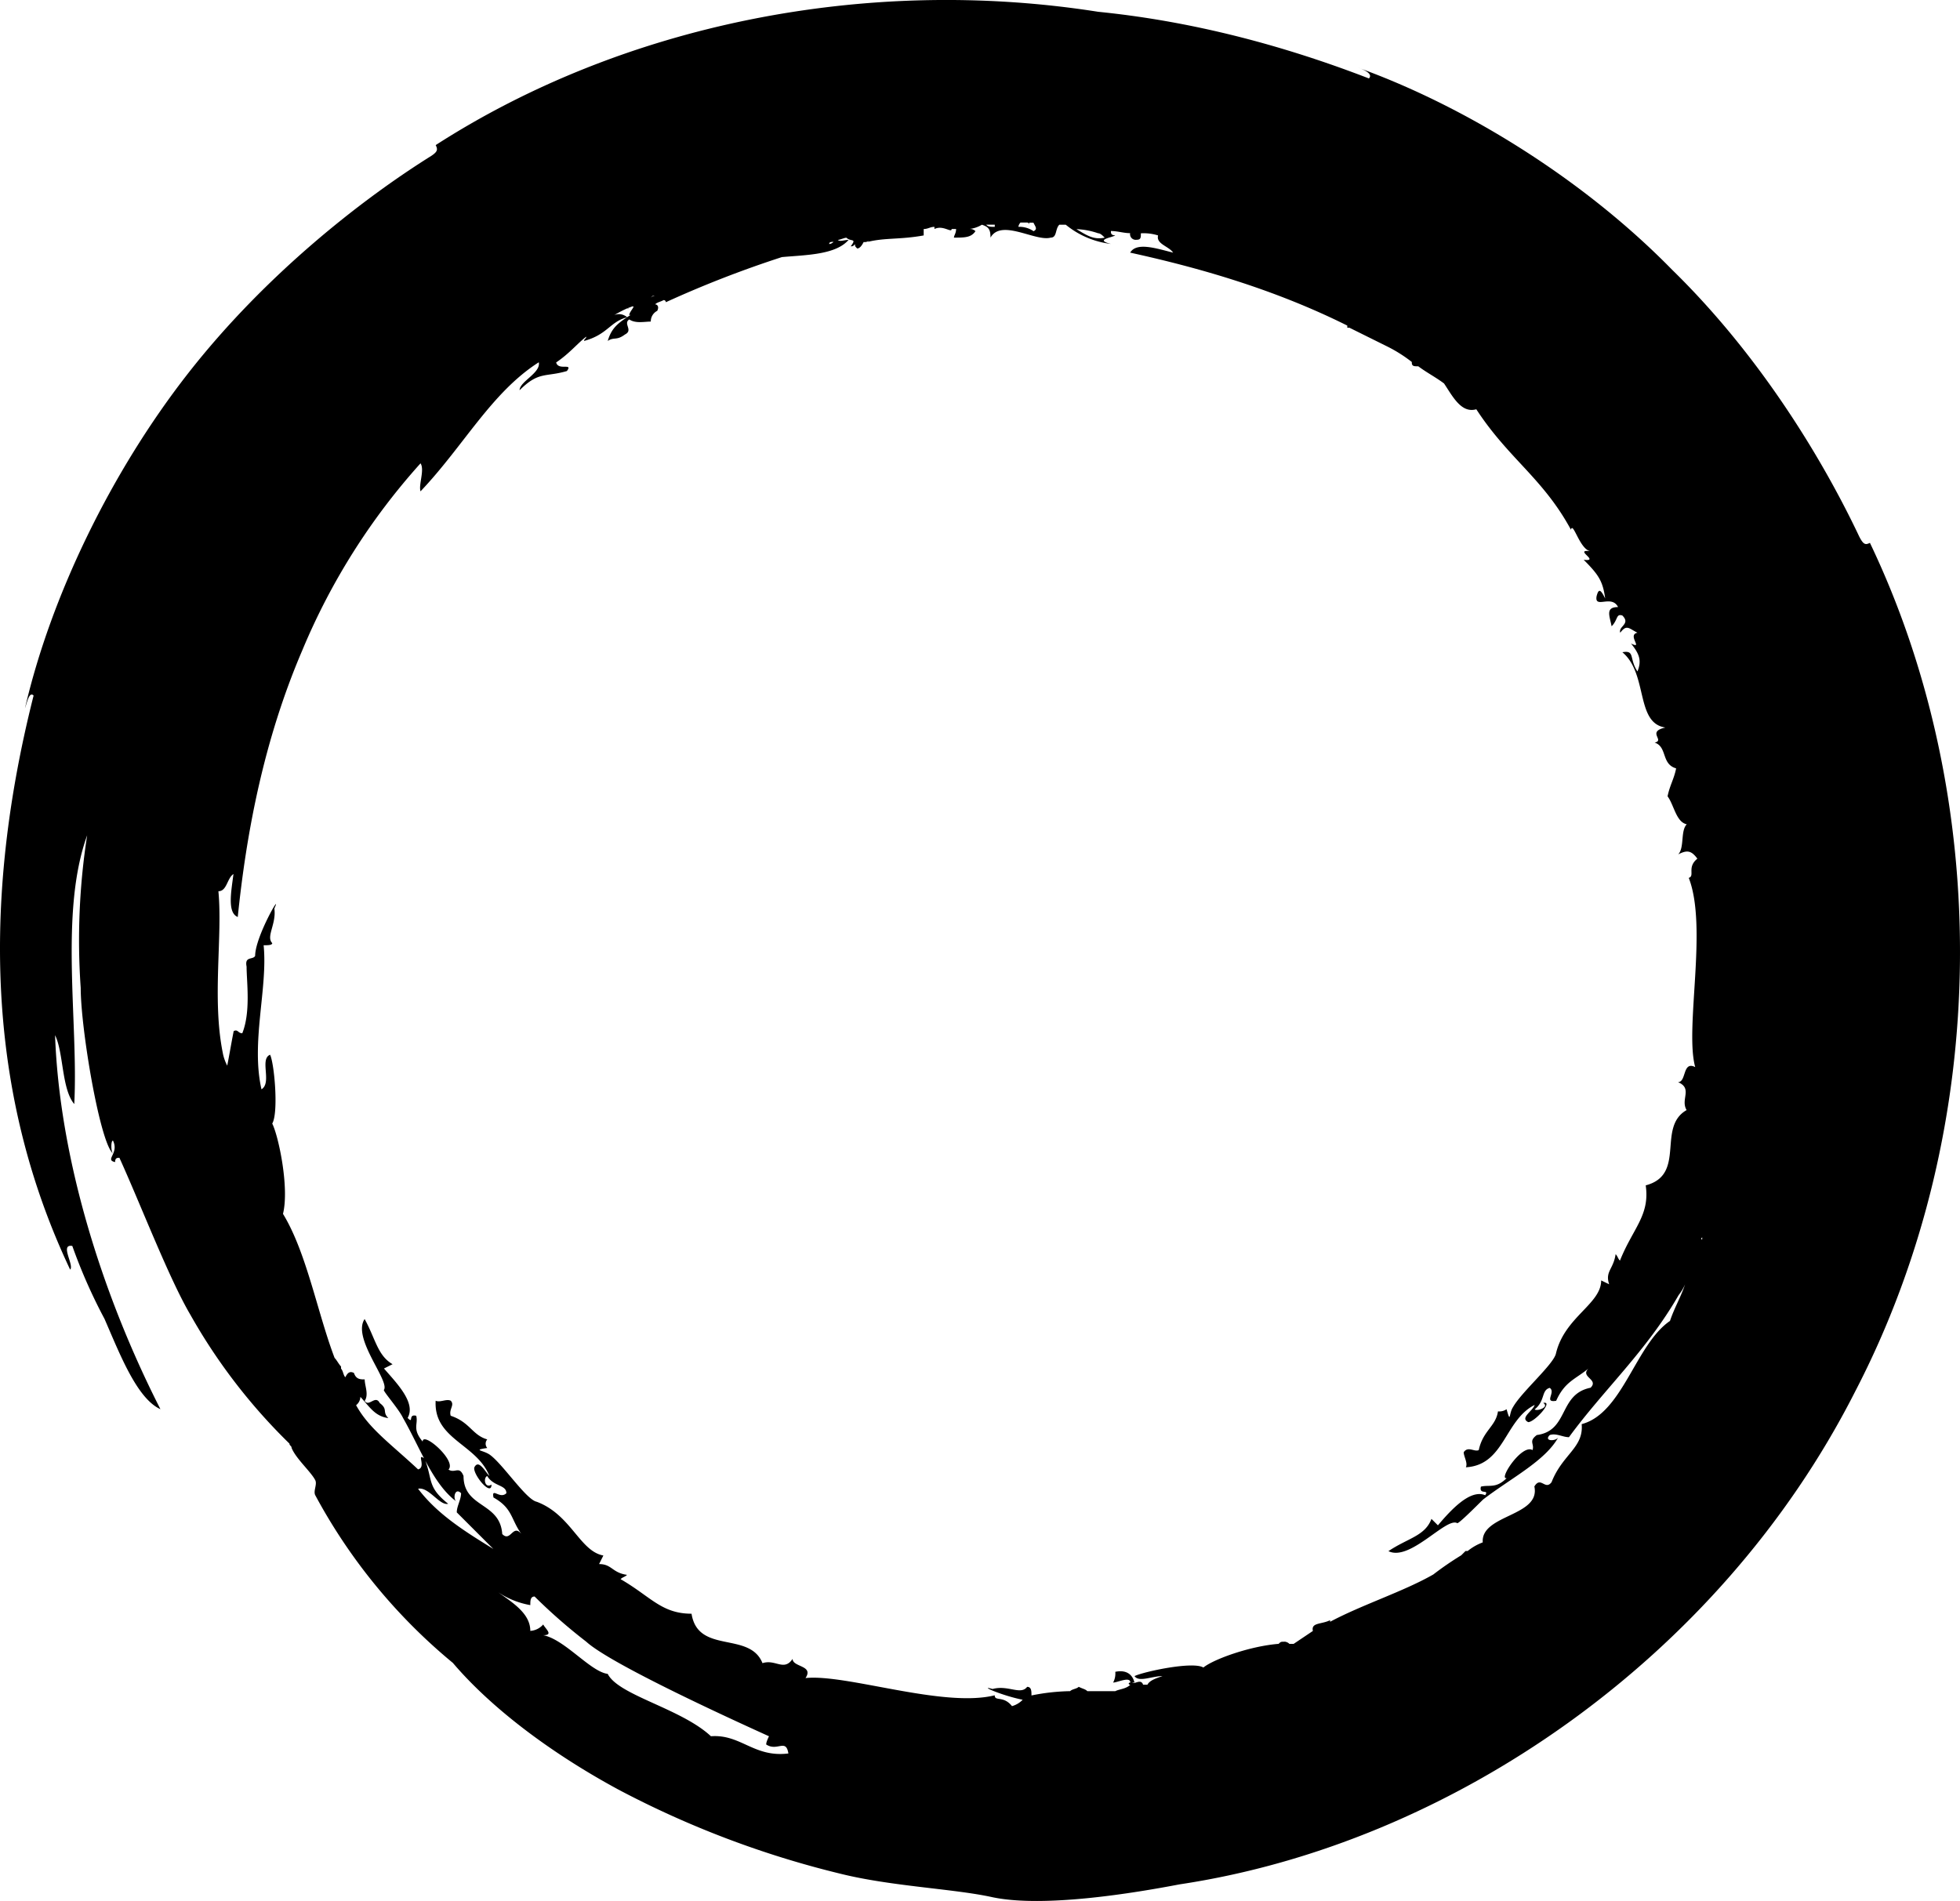
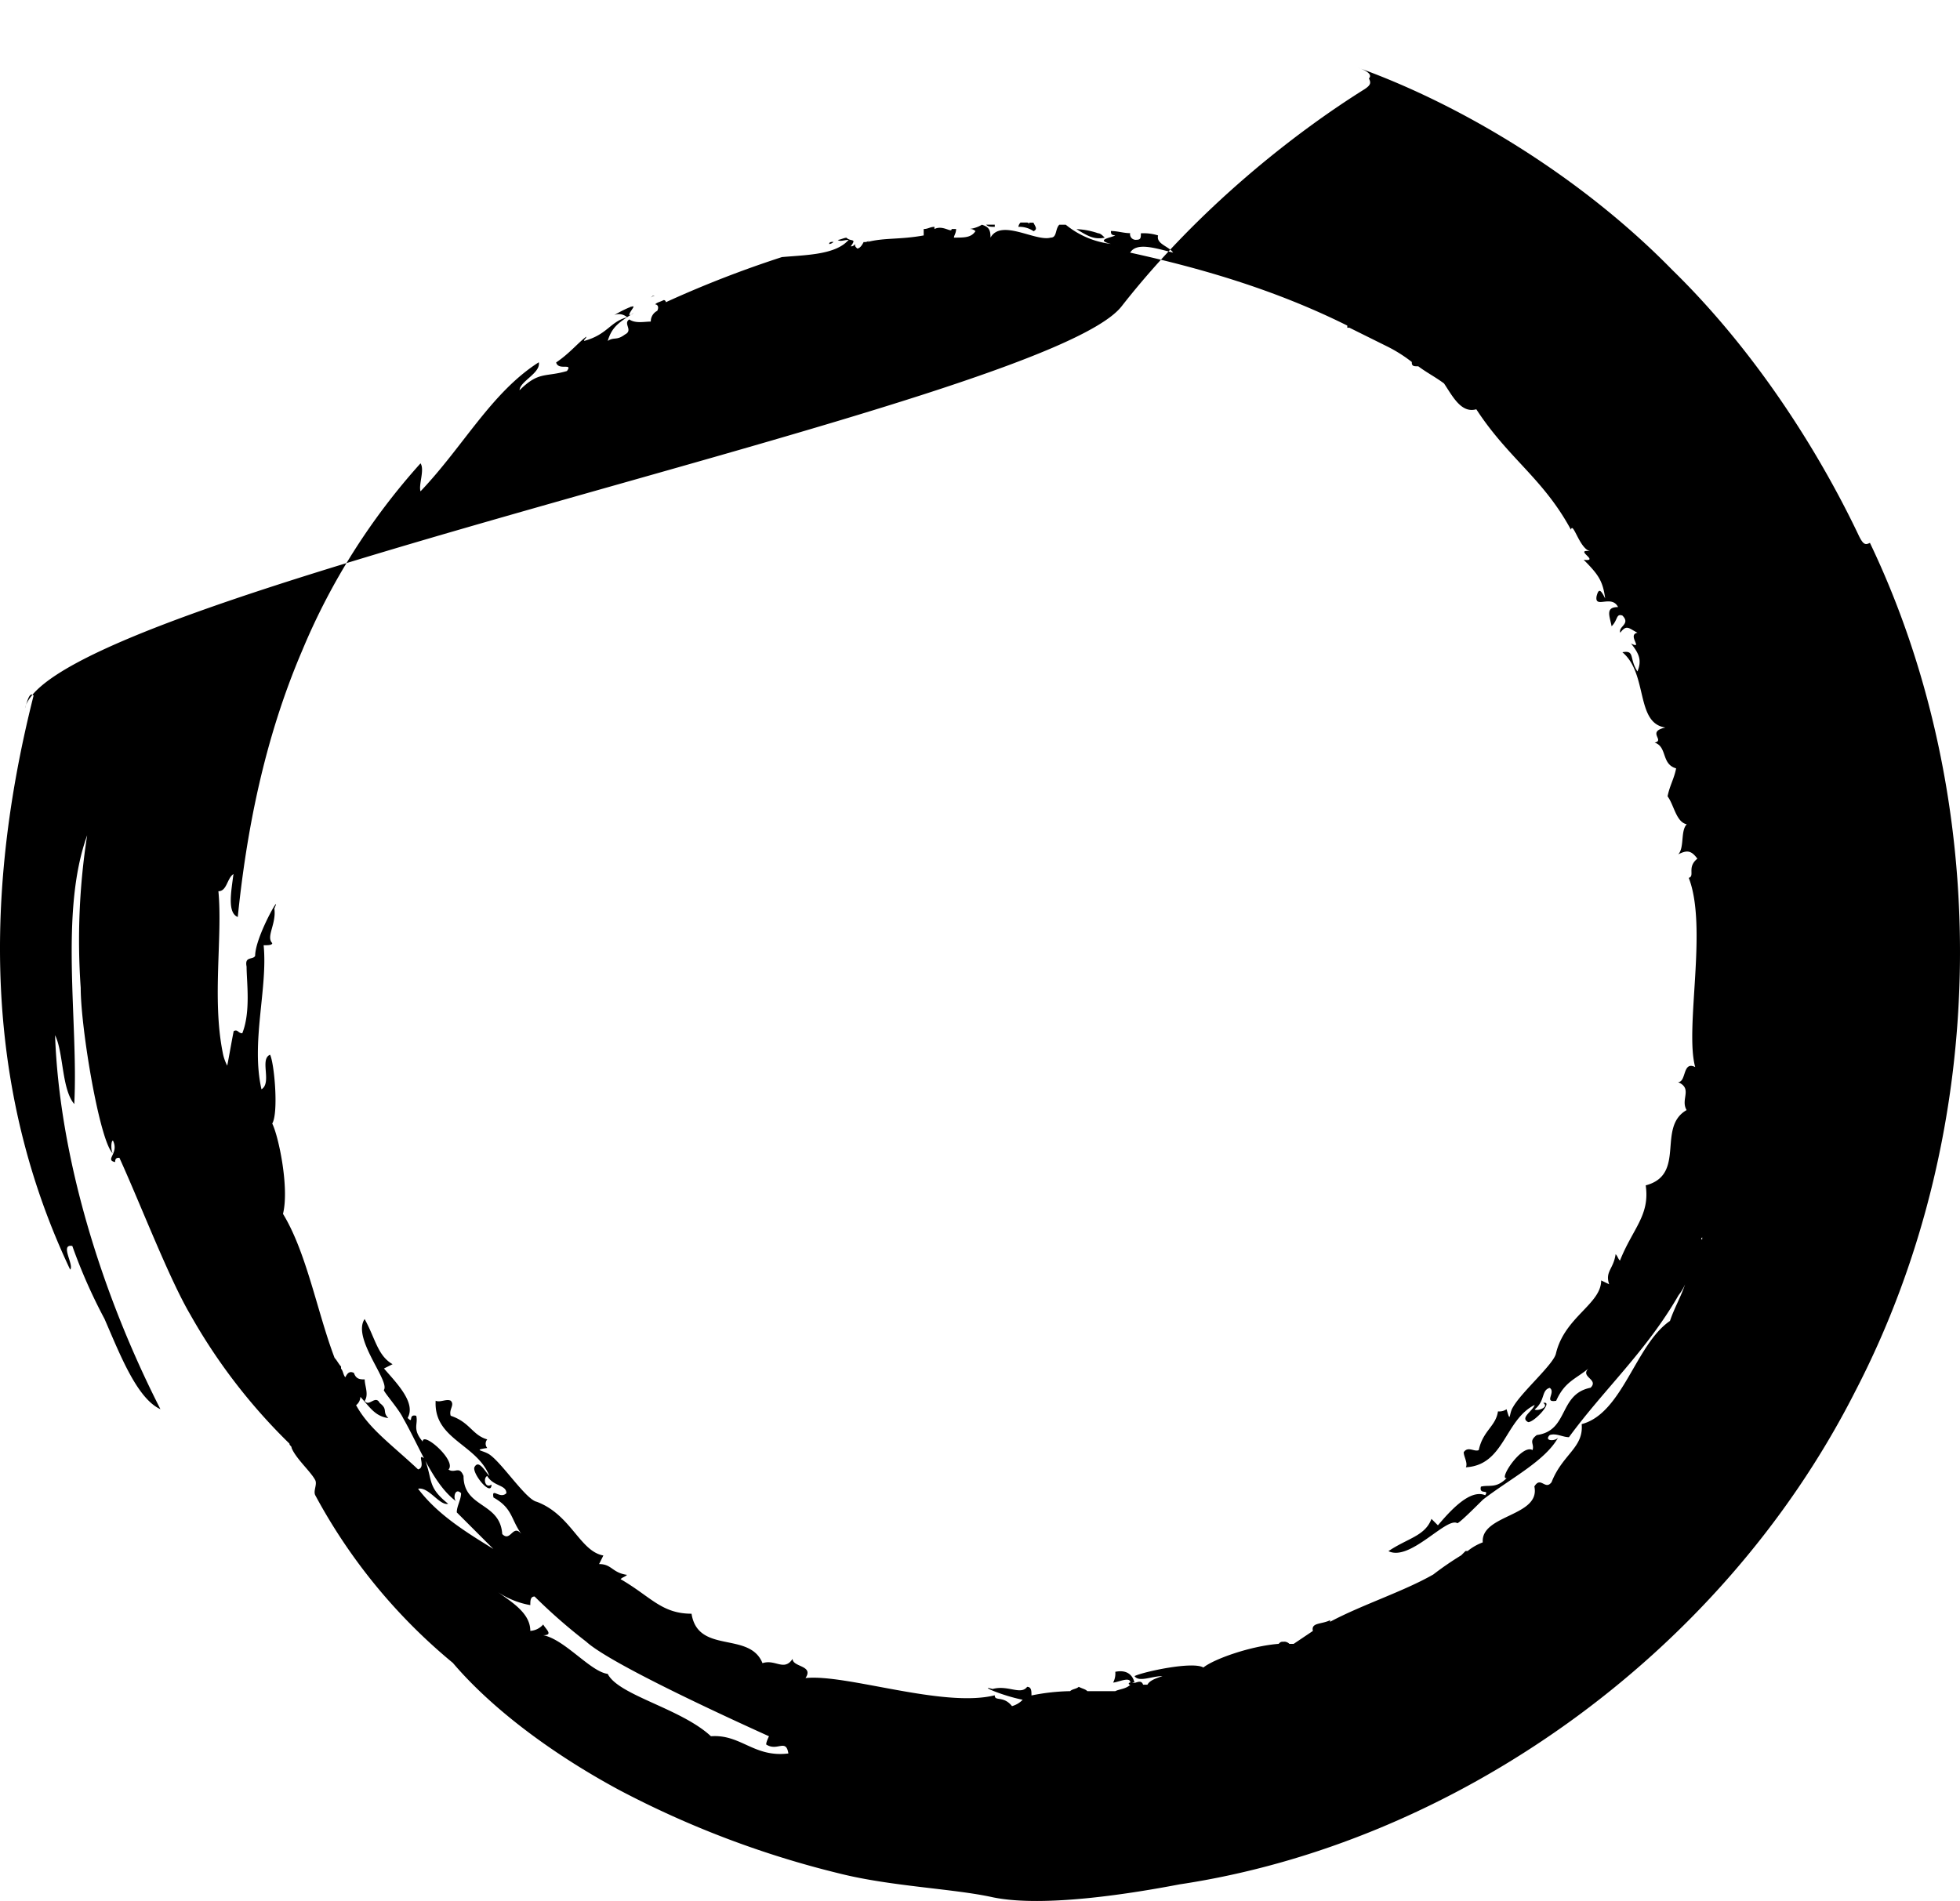
<svg xmlns="http://www.w3.org/2000/svg" viewBox="0 0 510.45 495.17">
  <g id="Layer_2" data-name="Layer 2">
    <g id="Layer_1-2" data-name="Layer 1">
-       <path d="M263.54,444.36c-2.24-2.8-4.48-1.13-4.48-2.8-13.44,3.35-38.64-5.61-49.28-4.49,2.24-3.35-3.36-2.8-3.36-5-2.24,3.35-4.48,0-7.84,1.12-3.36-8.4-16.8-2.24-18.48-12.88-7.84,0-10.64-4.48-18.48-9,.56-.56,1.12-.56,1.68-1.12-3.92-.56-3.92-2.81-7.28-2.81l1.12-2.23c-6.16-1.12-8.4-10.64-17.36-14-2.8-.56-9-10.08-12.32-12.32-1.68-1.12-4.48-1.12-.56-1.68a1.7,1.7,0,0,1,0-2.24c-3.92-1.12-4.48-4.48-9.52-6.16-.55-1.68,1.12-2.8,0-3.92-1.12-.56-2.8.55-3.92,0-.56,10.07,10.64,11.2,14,19.6-1.12-1.12-2.8-4.48-3.92-2.24C123,383.88,128,390,128,386.68c-1.68,1.12-2.24-1.68-1.12-2.24,1.68,2.8,5,2.24,5,4.48-1.68,1.68-3.92-1.68-3.36,1.12,5,2.8,4.48,5.61,7.28,9.52-2.24-2.8-2.8,2.24-5,0-.56-8.4-10.08-6.72-10.08-15.12-1.12-2.8-2.24-.56-3.92-1.68,2.24-2.24-6.72-10.08-6.72-7.28-2.8-3.36-1.12-4.48-1.68-6.72-2.24-.56-.56,2.24-2.24.56,2.24-3.92-2.8-9-6.16-12.88l2.24-1.12c-3.92-2.24-4.48-6.72-7.28-11.76-3.36,5,6.72,16.24,5,18.48,0,.56,3.92,5,5,7.28,4.48,7.84,7.84,17.36,14,21.84-1.12-.56-.56-3.92,1.12-2.24,0,1.68-1.12,3.36-1.12,5l9.52,9.52c-7.28-4.48-14.56-9-19.6-15.68,2.8-.56,5.6,4.48,7.84,3.92-5.6-4.48-3.93-6.16-6.16-11.76-2.24-1.68.56,2.24-1.68,2.8C101.7,376,96.1,372.12,92.74,366a2.91,2.91,0,0,0,1.12-2.24l-1.12-1.12c3.36,3.36,4.48,6.16,8.4,6.72-1.68-1.68,0-2.24-2.24-3.92-1.12-2.24-2.8,1.12-3.92-.56,1.12-1.68,0-3.92,0-5.6-1.12,0-2.24,0-2.8-1.68-1.12-.56-1.68,0-2.24,1.12-.56-.56-.56-1.68-1.12-2.24v-.56c-.56-.56-1.12-1.68-1.68-2.24-4.48-11.76-7.28-27.44-13.44-37.52,1.68-6.71-1.12-20.16-2.8-23.52,1.68-2.8.55-15.68-.56-17.92-2.8,1.12.56,7.28-2.24,9-2.8-12.32,1.68-26.32.56-37.52,1.12,0,2.24,0,2.24-.56-1.68-1.68,1.12-5,.55-9,2.24-5-5,7.28-5,12.32-.55,1.12-2.8,0-2.23,2.8,0,3.93,1.12,11.77-1.12,17.36-1.13,0-1.13-1.12-2.24-.56-.56,2.81-1.12,6.16-1.68,9A11.8,11.8,0,0,1,58,274.13c-2.8-14,0-30.24-1.12-42,2.23,0,2.23-3.36,3.92-4.48-.56,4.48-1.68,10.07,1.12,11.19,2.24-21.84,6.72-45.92,16.8-69.44a170.84,170.84,0,0,1,30.8-48.72c1.12,1.68-.56,5.61,0,7.29,11.2-11.77,18.48-25.77,30.8-33.61.56,2.8-5,5-5,7.28,5-5,6.72-3.35,12.32-5,1.68-2.24-2.24,0-2.8-2.24,3.36-2.24,5.6-5,7.84-6.72,0,.56-.56.56-.56,1.12,6.16-1.68,6.72-5,11.2-6.16a3.14,3.14,0,0,0-3.36-.56,33.25,33.25,0,0,1,4.48-2.24c-.56,0-.56.56-1.12.56,3.36-1.68.56.56.56,1.68a2,2,0,0,0,1.12-.56c-3.36,2.24-5.6,3.36-6.72,7.28,1.68-1.12,2.24,0,4.48-1.68,2.24-1.12-.56-2.8,1.12-3.92,1.68,1.12,3.93.56,5.61.56a3.06,3.06,0,0,1,1.68-2.8c.55-1.12,0-1.68-.56-1.68.56-.56,1.12-.56,2.24-1.12a.54.54,0,0,1,.55.56,281.68,281.68,0,0,1,30.24-11.76c6.16-.56,14-.56,17.36-4.48-1.12,0-2.24.55-2.8,0,.56,0,1.68-.56,2.24-.56,1.12,1.12,2.8,0,1.12,2.23.56,0,.56,0,1.12-.55,0,.55,0,.55.56,1.12q.84,0,1.68-1.68a2.06,2.06,0,0,0,1.68-.56L226,63c4.48-1.12,8.4-.56,14.56-1.68V59.65c1.12,0,1.68-.56,2.8-.56v.56c2.24-1.12,4.48,1.12,4.48,0H249c0,1.12-.56,1.68-.56,2.24,2.8,0,4.48,0,5.6-1.68a2,2,0,0,0-1.68-.56,7.91,7.91,0,0,0,3.36-1.12c1.68.56,2.24,1.12,2.24,3.36,2.8-5,11.76,1.12,15.68,0,1.68,0,1.12-2.24,2.24-3.36h1.68a22.8,22.8,0,0,0,11.76,5c-4.48-1.12.56-1.68,1.12-2.24-1.12,0-1.12-.56-1.12-1.12,1.68,0,3.36.56,5,.56A1.48,1.48,0,0,0,296,62.45c1.12,0,1.12-.56,1.12-1.68a12.54,12.54,0,0,1,4.48.55c-.56,2.24,2.8,2.8,3.92,4.48-4.48-1.12-9.51-2.8-11.19,0,17.92,3.93,37.52,9.52,56.55,19v.56h.56l10.08,5a37.67,37.67,0,0,1,6.16,3.92c0,.56,0,1.12,1.12,1.12h.56c2.24,1.68,4.48,2.8,6.72,4.48,2.24,3.36,4.48,7.84,8.4,6.72,8.4,12.88,17.36,17.93,24.64,31.36.56-2.24,2.24,5,5,5.6-4.48-.55,2.8,2.8-1.68,2.24,3.92,3.92,5,5.6,5.6,10.08-1.12-2.24-1.68-2.8-2.24-.56-.56,3.36,3.92-.56,5.6,2.8-3.36,0-2.23,2.24-1.68,5,1.68-1.68,1.12-3.36,2.8-2.8,2.24,2.24-1.12,2.8-.55,4.48,1.68-2.24,2.23-1.12,4.48,0-2.8.56,1.68,4.48-1.68,2.8,2.24,2.8,2.8,4.48,1.68,7.28-2.24-3.36-.56-5.6-3.93-5,6.72,5.61,3.36,18.48,11.2,19.61-5,1.12,0,3.36-2.8,3.92,3.36,1.12,1.68,5.6,5.6,6.72-.55,2.8-1.68,4.48-2.23,7.28,1.68,2.24,2.23,6.72,5,7.28-1.68,1.68-.56,6.16-2.24,7.84,2.24-1.12,3.36-1.12,5,1.12-2.8,2.24-.56,4.48-2.24,5,5,12.88-1.12,39.2,1.68,49.28-3.36-1.68-2.24,3.92-4.48,3.92,3.92,1.68.56,4.48,2.24,7.28-7.84,4.48,0,16.8-10.65,19.61,1.13,7.84-3.36,11.19-6.71,19.6-.56-.56-.56-1.12-1.13-1.68-.55,3.92-2.8,4.48-1.68,7.84L417,333.5c0,6.16-9.52,9.52-11.77,19-.55,2.8-9,10.07-11.19,14-1.13,1.68-.56,4.48-1.68.55a3.37,3.37,0,0,1-2.24.56c-.56,3.92-3.92,5-5,10.08-1.12.56-2.8-1.12-3.92.56,0,1.12,1.12,2.8.56,3.92,10.07-.56,10.07-12.32,17.92-16.24-.56,1.68-3.92,3.36-1.68,4.48,1.68,0,6.72-5.6,3.92-5,1.68,1.13-1.68,2.24-2.24,1.68,2.8-2.23,1.68-5,3.92-5.6,1.68,1.12-1.68,3.92,1.68,3.36,2.24-5,5-5.6,8.4-8.4-2.24,2.24,2.8,2.8.56,5-8.4,1.68-5.6,11.2-14,12.32-2.24,1.68-.56,2.24-1.12,3.92-2.8-1.68-9,7.84-6.72,7.29-2.8,2.8-4.48,1.68-6.72,2.23-.56,2.24,2.24.56,1.12,2.24-3.92-1.68-9,3.92-12.32,7.84l-1.68-1.68c-1.68,4.48-6.16,5-11.2,8.4,5.6,2.8,15.12-9,17.93-7.28.55,0,5-4.48,6.71-6.16,7.29-5.6,16.24-10.08,19.61-16.24-.56,1.12-3.93,1.12-2.24-.56,1.68-.56,3.36.56,5,.56,9-12.32,20.16-22.4,28.56-37a12.61,12.61,0,0,0,1.68-2.8c-1.13,3.36-2.81,6.16-3.93,9.52-9,6.16-12.32,24.08-23,26.88.56,6.16-5,7.84-7.84,15.12-1.68,2.24-2.8-1.68-4.48,1.12,1.68,7.84-14,7.28-13.44,14.56a14,14,0,0,0-3.92,2.24h-.56l-1.12,1.12a81.92,81.92,0,0,0-7.28,5c-7.84,4.48-18.48,7.84-26.88,12.32V422c-2.24,1.12-5,.56-4.48,2.8l-5,3.36h-1.12a2,2,0,0,0-1.12-.56c-1.12,0-1.12,0-1.68.56-7.28.56-16.8,3.92-19.6,6.16-2.8-1.68-15.68,1.12-17.93,2.24,1.13,1.68,4.48,0,7.29,0-1.68.56-3.36,1.12-3.93,2.24H297.7c-.56-1.68-2.24,0-2.8-.56h.56c-.56-2.24-2.24-3.36-5-2.8a5,5,0,0,1-.56,2.8c1.12,0,4.48-1.68,4.48,0-.56,0-.56.56,0,.56-1.12,1.12-2.8,1.12-3.92,1.68h-7.28c-.56-.56-1.12-.56-2.24-1.13-.56.56-1.68.56-2.24,1.13a54.4,54.4,0,0,0-10.07,1.12c0-1.12,0-2.24-1.13-2.24-1.68,2.24-5-.56-9,.56-3.92-1.12,2.24,1.68,7.84,2.8a6.06,6.06,0,0,1-2.79,1.66m-78.4,7.84c-7.84-7.28-24.08-10.64-26.88-16.24-4.48-.55-11.2-9-16.8-10.07,2.8,0,.56-1.68,0-2.8a4.82,4.82,0,0,1-3.36,1.67c0-4.48-4.48-7.28-8.4-10.07a22.1,22.1,0,0,0,8.4,3.36c0-1.12,0-2.24,1.12-2.24a144.1,144.1,0,0,0,13.44,11.76c6.72,6.16,41.44,21.84,47.6,24.64,0,0-1.12,2.24-.56,2.24,2.8,1.68,5-1.68,5.61,2.24-9,1.11-12.33-5.05-20.17-4.49M443.31,322.27v.56c-.56,0,0-.56,0-.56M217.07,63a1.73,1.73,0,0,1-1.12.56c0-.56.56-.56,1.12-.56m-47.6,14.56C170,77,170,77,170.59,77a1.92,1.92,0,0,0-1.12.56m89.6-18.48c-1.12,0-1.68,0-2.24-.56h2.24v.56m10.08,1.12a6.54,6.54,0,0,0-3.93-1.12,2,2,0,0,1,.56-1.12h1.68a.55.55,0,0,1,.56.56V58h1.12c.56,1.12,1.13,1.68,0,2.24m18.48,1.68c-2.81.56-4.48-.56-7.29-2.24A19.64,19.64,0,0,1,286,60.76c.55,0,1.12.55,1.68,1.11M487,141.39c-1.13.56-1.68.56-2.81-1.68-9-19-25.19-46.48-48.71-69.44-23-23.52-53.77-42.56-81.77-52.64,1.68.56,3.93,1.68,2.8,2.8C331.86,10.91,308.34,5.31,286,3.07,225.47-6.45,162.19,6.43,113.47,37.79c.55,1.12.55,1.68-1.13,2.8-17.92,11.2-43.12,30.8-63.28,56.56S13.22,155.39,6.5,184.51c.57-1.67,1.13-4.48,2.25-3.35-14.57,57.68-10.64,107,9.52,149.52,1.12-1.13-2.8-6.72.56-6.16a139.6,139.6,0,0,0,8.39,19c3.93,9,8.4,20.72,14.56,23.52C26.11,336.27,15.47,301,14.34,269.63c2.24,4.48,1.68,14,5,17.93,1.12-21.29-3.92-49.84,3.36-70a177.78,177.78,0,0,0-1.68,39.76c0,10.64,5,40.32,8.4,43.12-.56-.56-.56-3.36,0-3.36,1.68,3.36-2.24,5,.56,5.6,0-1.12.56-1.12,1.12-1.12,5.6,12.32,12.88,31.36,18.48,40.88A149,149,0,0,0,75.38,376c0,.56.56.56.56,1.12,1.12,2.8,5,6.16,6.16,8.4.56,1.12-.56,2.8,0,3.92a146.55,146.55,0,0,0,35.84,43.68c9.52,11.2,24.64,23,43.12,33A249.25,249.25,0,0,0,218.74,488c13.44,3.36,29.68,3.92,39.77,6.16,13.44,2.8,37-1.12,48.71-3.36C377.78,480.2,447.78,432,483.06,362.6c36.41-70,35.29-155.69,3.93-221.21" />
+       <path d="M263.54,444.36c-2.24-2.8-4.48-1.13-4.48-2.8-13.44,3.35-38.64-5.61-49.28-4.49,2.24-3.35-3.36-2.8-3.36-5-2.24,3.35-4.48,0-7.84,1.12-3.36-8.4-16.8-2.24-18.48-12.88-7.84,0-10.64-4.48-18.48-9,.56-.56,1.12-.56,1.68-1.12-3.92-.56-3.92-2.81-7.28-2.81l1.12-2.23c-6.16-1.12-8.4-10.64-17.36-14-2.8-.56-9-10.08-12.32-12.32-1.68-1.12-4.48-1.12-.56-1.68a1.7,1.7,0,0,1,0-2.24c-3.92-1.12-4.48-4.48-9.52-6.16-.55-1.68,1.12-2.8,0-3.92-1.12-.56-2.8.55-3.92,0-.56,10.07,10.64,11.2,14,19.6-1.12-1.12-2.8-4.48-3.92-2.24C123,383.88,128,390,128,386.68c-1.68,1.12-2.24-1.68-1.12-2.24,1.68,2.8,5,2.24,5,4.48-1.68,1.68-3.92-1.68-3.36,1.12,5,2.8,4.48,5.61,7.28,9.52-2.24-2.8-2.8,2.24-5,0-.56-8.4-10.08-6.72-10.08-15.12-1.12-2.8-2.24-.56-3.92-1.68,2.24-2.24-6.72-10.08-6.72-7.28-2.8-3.36-1.12-4.48-1.68-6.72-2.24-.56-.56,2.24-2.24.56,2.24-3.92-2.8-9-6.16-12.88l2.24-1.12c-3.92-2.24-4.48-6.72-7.28-11.76-3.36,5,6.72,16.24,5,18.48,0,.56,3.92,5,5,7.28,4.48,7.84,7.84,17.36,14,21.84-1.12-.56-.56-3.92,1.12-2.24,0,1.68-1.12,3.36-1.12,5l9.52,9.52c-7.28-4.48-14.56-9-19.6-15.68,2.8-.56,5.6,4.48,7.84,3.92-5.6-4.48-3.93-6.16-6.16-11.76-2.24-1.68.56,2.24-1.68,2.8C101.7,376,96.1,372.12,92.74,366a2.91,2.91,0,0,0,1.12-2.24l-1.12-1.12c3.36,3.36,4.48,6.16,8.4,6.72-1.68-1.68,0-2.24-2.24-3.92-1.12-2.24-2.8,1.12-3.92-.56,1.12-1.68,0-3.92,0-5.6-1.12,0-2.24,0-2.8-1.68-1.12-.56-1.68,0-2.24,1.12-.56-.56-.56-1.68-1.12-2.24v-.56c-.56-.56-1.12-1.68-1.68-2.24-4.48-11.76-7.28-27.44-13.44-37.52,1.68-6.71-1.12-20.16-2.8-23.52,1.68-2.8.55-15.68-.56-17.92-2.8,1.12.56,7.28-2.24,9-2.8-12.32,1.68-26.32.56-37.52,1.12,0,2.24,0,2.24-.56-1.68-1.68,1.12-5,.55-9,2.24-5-5,7.28-5,12.32-.55,1.12-2.8,0-2.23,2.8,0,3.93,1.12,11.77-1.12,17.36-1.13,0-1.13-1.12-2.24-.56-.56,2.81-1.12,6.16-1.68,9A11.8,11.8,0,0,1,58,274.13c-2.8-14,0-30.24-1.12-42,2.23,0,2.23-3.36,3.92-4.48-.56,4.48-1.68,10.07,1.12,11.19,2.24-21.84,6.72-45.92,16.8-69.44a170.84,170.84,0,0,1,30.8-48.72c1.12,1.68-.56,5.61,0,7.29,11.2-11.77,18.48-25.77,30.8-33.61.56,2.8-5,5-5,7.28,5-5,6.72-3.35,12.32-5,1.68-2.24-2.24,0-2.8-2.24,3.36-2.24,5.6-5,7.84-6.72,0,.56-.56.56-.56,1.12,6.16-1.68,6.72-5,11.2-6.16a3.14,3.14,0,0,0-3.36-.56,33.25,33.25,0,0,1,4.48-2.24c-.56,0-.56.56-1.12.56,3.36-1.68.56.56.56,1.68a2,2,0,0,0,1.12-.56c-3.36,2.24-5.6,3.36-6.72,7.28,1.68-1.12,2.24,0,4.48-1.68,2.24-1.12-.56-2.8,1.12-3.92,1.68,1.12,3.93.56,5.61.56a3.06,3.06,0,0,1,1.68-2.8c.55-1.12,0-1.68-.56-1.68.56-.56,1.12-.56,2.24-1.12a.54.54,0,0,1,.55.56,281.68,281.68,0,0,1,30.24-11.76c6.16-.56,14-.56,17.36-4.48-1.12,0-2.24.55-2.8,0,.56,0,1.68-.56,2.24-.56,1.12,1.12,2.8,0,1.12,2.23.56,0,.56,0,1.12-.55,0,.55,0,.55.56,1.12q.84,0,1.68-1.68a2.06,2.06,0,0,0,1.68-.56L226,63c4.48-1.12,8.4-.56,14.56-1.68V59.65c1.12,0,1.68-.56,2.8-.56v.56c2.24-1.12,4.48,1.12,4.48,0H249c0,1.12-.56,1.68-.56,2.24,2.8,0,4.48,0,5.6-1.68a2,2,0,0,0-1.68-.56,7.91,7.91,0,0,0,3.36-1.12c1.68.56,2.24,1.12,2.24,3.36,2.8-5,11.76,1.12,15.68,0,1.68,0,1.12-2.24,2.24-3.36h1.68a22.8,22.8,0,0,0,11.76,5c-4.48-1.12.56-1.68,1.12-2.24-1.12,0-1.12-.56-1.12-1.12,1.68,0,3.36.56,5,.56A1.48,1.48,0,0,0,296,62.45c1.12,0,1.12-.56,1.12-1.68a12.54,12.54,0,0,1,4.48.55c-.56,2.24,2.8,2.8,3.92,4.48-4.48-1.12-9.51-2.8-11.19,0,17.92,3.93,37.52,9.52,56.55,19v.56h.56l10.08,5a37.67,37.67,0,0,1,6.16,3.92c0,.56,0,1.12,1.12,1.12h.56c2.24,1.68,4.48,2.8,6.72,4.48,2.24,3.36,4.48,7.84,8.4,6.72,8.4,12.88,17.36,17.93,24.64,31.36.56-2.24,2.24,5,5,5.6-4.48-.55,2.8,2.8-1.68,2.24,3.92,3.92,5,5.6,5.6,10.08-1.12-2.24-1.68-2.8-2.24-.56-.56,3.36,3.92-.56,5.6,2.8-3.36,0-2.23,2.24-1.68,5,1.68-1.68,1.12-3.36,2.8-2.8,2.24,2.24-1.12,2.8-.55,4.48,1.68-2.24,2.23-1.12,4.48,0-2.8.56,1.68,4.48-1.68,2.8,2.24,2.8,2.8,4.48,1.68,7.28-2.24-3.36-.56-5.6-3.93-5,6.72,5.61,3.36,18.48,11.2,19.61-5,1.12,0,3.36-2.8,3.92,3.36,1.12,1.68,5.6,5.6,6.72-.55,2.8-1.68,4.48-2.23,7.28,1.68,2.24,2.23,6.72,5,7.28-1.68,1.68-.56,6.16-2.24,7.84,2.24-1.12,3.36-1.12,5,1.12-2.8,2.24-.56,4.48-2.24,5,5,12.88-1.12,39.2,1.68,49.28-3.36-1.68-2.24,3.92-4.48,3.92,3.92,1.68.56,4.48,2.24,7.28-7.84,4.48,0,16.8-10.65,19.61,1.13,7.84-3.36,11.19-6.71,19.6-.56-.56-.56-1.12-1.13-1.68-.55,3.92-2.8,4.48-1.68,7.84L417,333.5c0,6.16-9.52,9.52-11.77,19-.55,2.8-9,10.07-11.19,14-1.13,1.68-.56,4.48-1.68.55a3.37,3.37,0,0,1-2.24.56c-.56,3.92-3.92,5-5,10.08-1.12.56-2.8-1.12-3.92.56,0,1.12,1.12,2.8.56,3.92,10.07-.56,10.07-12.32,17.92-16.24-.56,1.68-3.92,3.36-1.68,4.48,1.68,0,6.72-5.6,3.92-5,1.68,1.13-1.68,2.24-2.24,1.68,2.8-2.23,1.68-5,3.92-5.6,1.68,1.12-1.68,3.92,1.68,3.36,2.24-5,5-5.6,8.4-8.4-2.24,2.24,2.8,2.8.56,5-8.4,1.68-5.6,11.2-14,12.32-2.24,1.68-.56,2.24-1.12,3.92-2.8-1.68-9,7.84-6.72,7.29-2.8,2.8-4.48,1.68-6.72,2.23-.56,2.24,2.24.56,1.12,2.24-3.92-1.68-9,3.92-12.32,7.84l-1.68-1.68c-1.68,4.48-6.16,5-11.2,8.4,5.6,2.8,15.12-9,17.93-7.28.55,0,5-4.48,6.71-6.16,7.29-5.6,16.24-10.08,19.61-16.24-.56,1.12-3.93,1.12-2.24-.56,1.68-.56,3.36.56,5,.56,9-12.32,20.16-22.4,28.56-37a12.61,12.61,0,0,0,1.68-2.8c-1.13,3.36-2.81,6.16-3.93,9.52-9,6.16-12.32,24.08-23,26.88.56,6.16-5,7.84-7.84,15.12-1.68,2.24-2.8-1.68-4.48,1.12,1.68,7.84-14,7.28-13.44,14.56a14,14,0,0,0-3.92,2.24h-.56l-1.12,1.12a81.92,81.92,0,0,0-7.28,5c-7.84,4.48-18.48,7.84-26.88,12.32V422c-2.24,1.12-5,.56-4.48,2.8l-5,3.36h-1.12a2,2,0,0,0-1.12-.56c-1.12,0-1.12,0-1.68.56-7.28.56-16.8,3.92-19.6,6.16-2.8-1.68-15.68,1.12-17.93,2.24,1.13,1.68,4.48,0,7.29,0-1.68.56-3.36,1.12-3.93,2.24H297.7c-.56-1.68-2.24,0-2.8-.56h.56c-.56-2.24-2.24-3.36-5-2.8a5,5,0,0,1-.56,2.8c1.12,0,4.48-1.68,4.48,0-.56,0-.56.56,0,.56-1.12,1.12-2.8,1.12-3.92,1.68h-7.28c-.56-.56-1.12-.56-2.24-1.13-.56.56-1.68.56-2.24,1.13a54.4,54.4,0,0,0-10.07,1.12c0-1.12,0-2.24-1.13-2.24-1.68,2.24-5-.56-9,.56-3.92-1.12,2.24,1.68,7.84,2.8a6.06,6.06,0,0,1-2.79,1.66m-78.4,7.84c-7.84-7.28-24.08-10.64-26.88-16.24-4.48-.55-11.2-9-16.8-10.07,2.8,0,.56-1.68,0-2.8a4.82,4.82,0,0,1-3.36,1.67c0-4.48-4.48-7.28-8.4-10.07a22.1,22.1,0,0,0,8.4,3.36c0-1.12,0-2.24,1.12-2.24a144.1,144.1,0,0,0,13.44,11.76c6.72,6.16,41.44,21.84,47.6,24.64,0,0-1.12,2.24-.56,2.24,2.8,1.68,5-1.68,5.61,2.24-9,1.11-12.33-5.05-20.17-4.49M443.31,322.27v.56c-.56,0,0-.56,0-.56M217.07,63a1.73,1.73,0,0,1-1.12.56c0-.56.56-.56,1.12-.56m-47.6,14.56C170,77,170,77,170.59,77a1.92,1.92,0,0,0-1.12.56m89.6-18.48c-1.12,0-1.68,0-2.24-.56h2.24v.56m10.08,1.12a6.54,6.54,0,0,0-3.93-1.12,2,2,0,0,1,.56-1.12h1.68a.55.55,0,0,1,.56.56V58h1.12c.56,1.12,1.13,1.68,0,2.24m18.48,1.68c-2.81.56-4.48-.56-7.29-2.24A19.64,19.64,0,0,1,286,60.76c.55,0,1.12.55,1.68,1.11M487,141.39c-1.13.56-1.68.56-2.81-1.68-9-19-25.19-46.48-48.71-69.44-23-23.52-53.77-42.56-81.77-52.64,1.68.56,3.93,1.68,2.8,2.8c.55,1.12.55,1.68-1.13,2.8-17.92,11.2-43.12,30.8-63.28,56.56S13.22,155.39,6.5,184.51c.57-1.67,1.13-4.48,2.25-3.35-14.57,57.68-10.64,107,9.52,149.52,1.12-1.13-2.8-6.72.56-6.16a139.6,139.6,0,0,0,8.39,19c3.93,9,8.4,20.72,14.56,23.52C26.11,336.27,15.47,301,14.34,269.63c2.24,4.48,1.68,14,5,17.93,1.12-21.29-3.92-49.84,3.36-70a177.78,177.78,0,0,0-1.68,39.76c0,10.64,5,40.32,8.4,43.12-.56-.56-.56-3.36,0-3.36,1.68,3.36-2.24,5,.56,5.6,0-1.12.56-1.12,1.12-1.12,5.6,12.32,12.88,31.36,18.48,40.88A149,149,0,0,0,75.38,376c0,.56.56.56.56,1.12,1.12,2.8,5,6.16,6.16,8.4.56,1.12-.56,2.8,0,3.92a146.55,146.55,0,0,0,35.84,43.68c9.52,11.2,24.64,23,43.12,33A249.25,249.25,0,0,0,218.74,488c13.44,3.36,29.68,3.92,39.77,6.16,13.44,2.8,37-1.12,48.71-3.36C377.78,480.2,447.78,432,483.06,362.6c36.41-70,35.29-155.69,3.93-221.21" />
    </g>
  </g>
</svg>